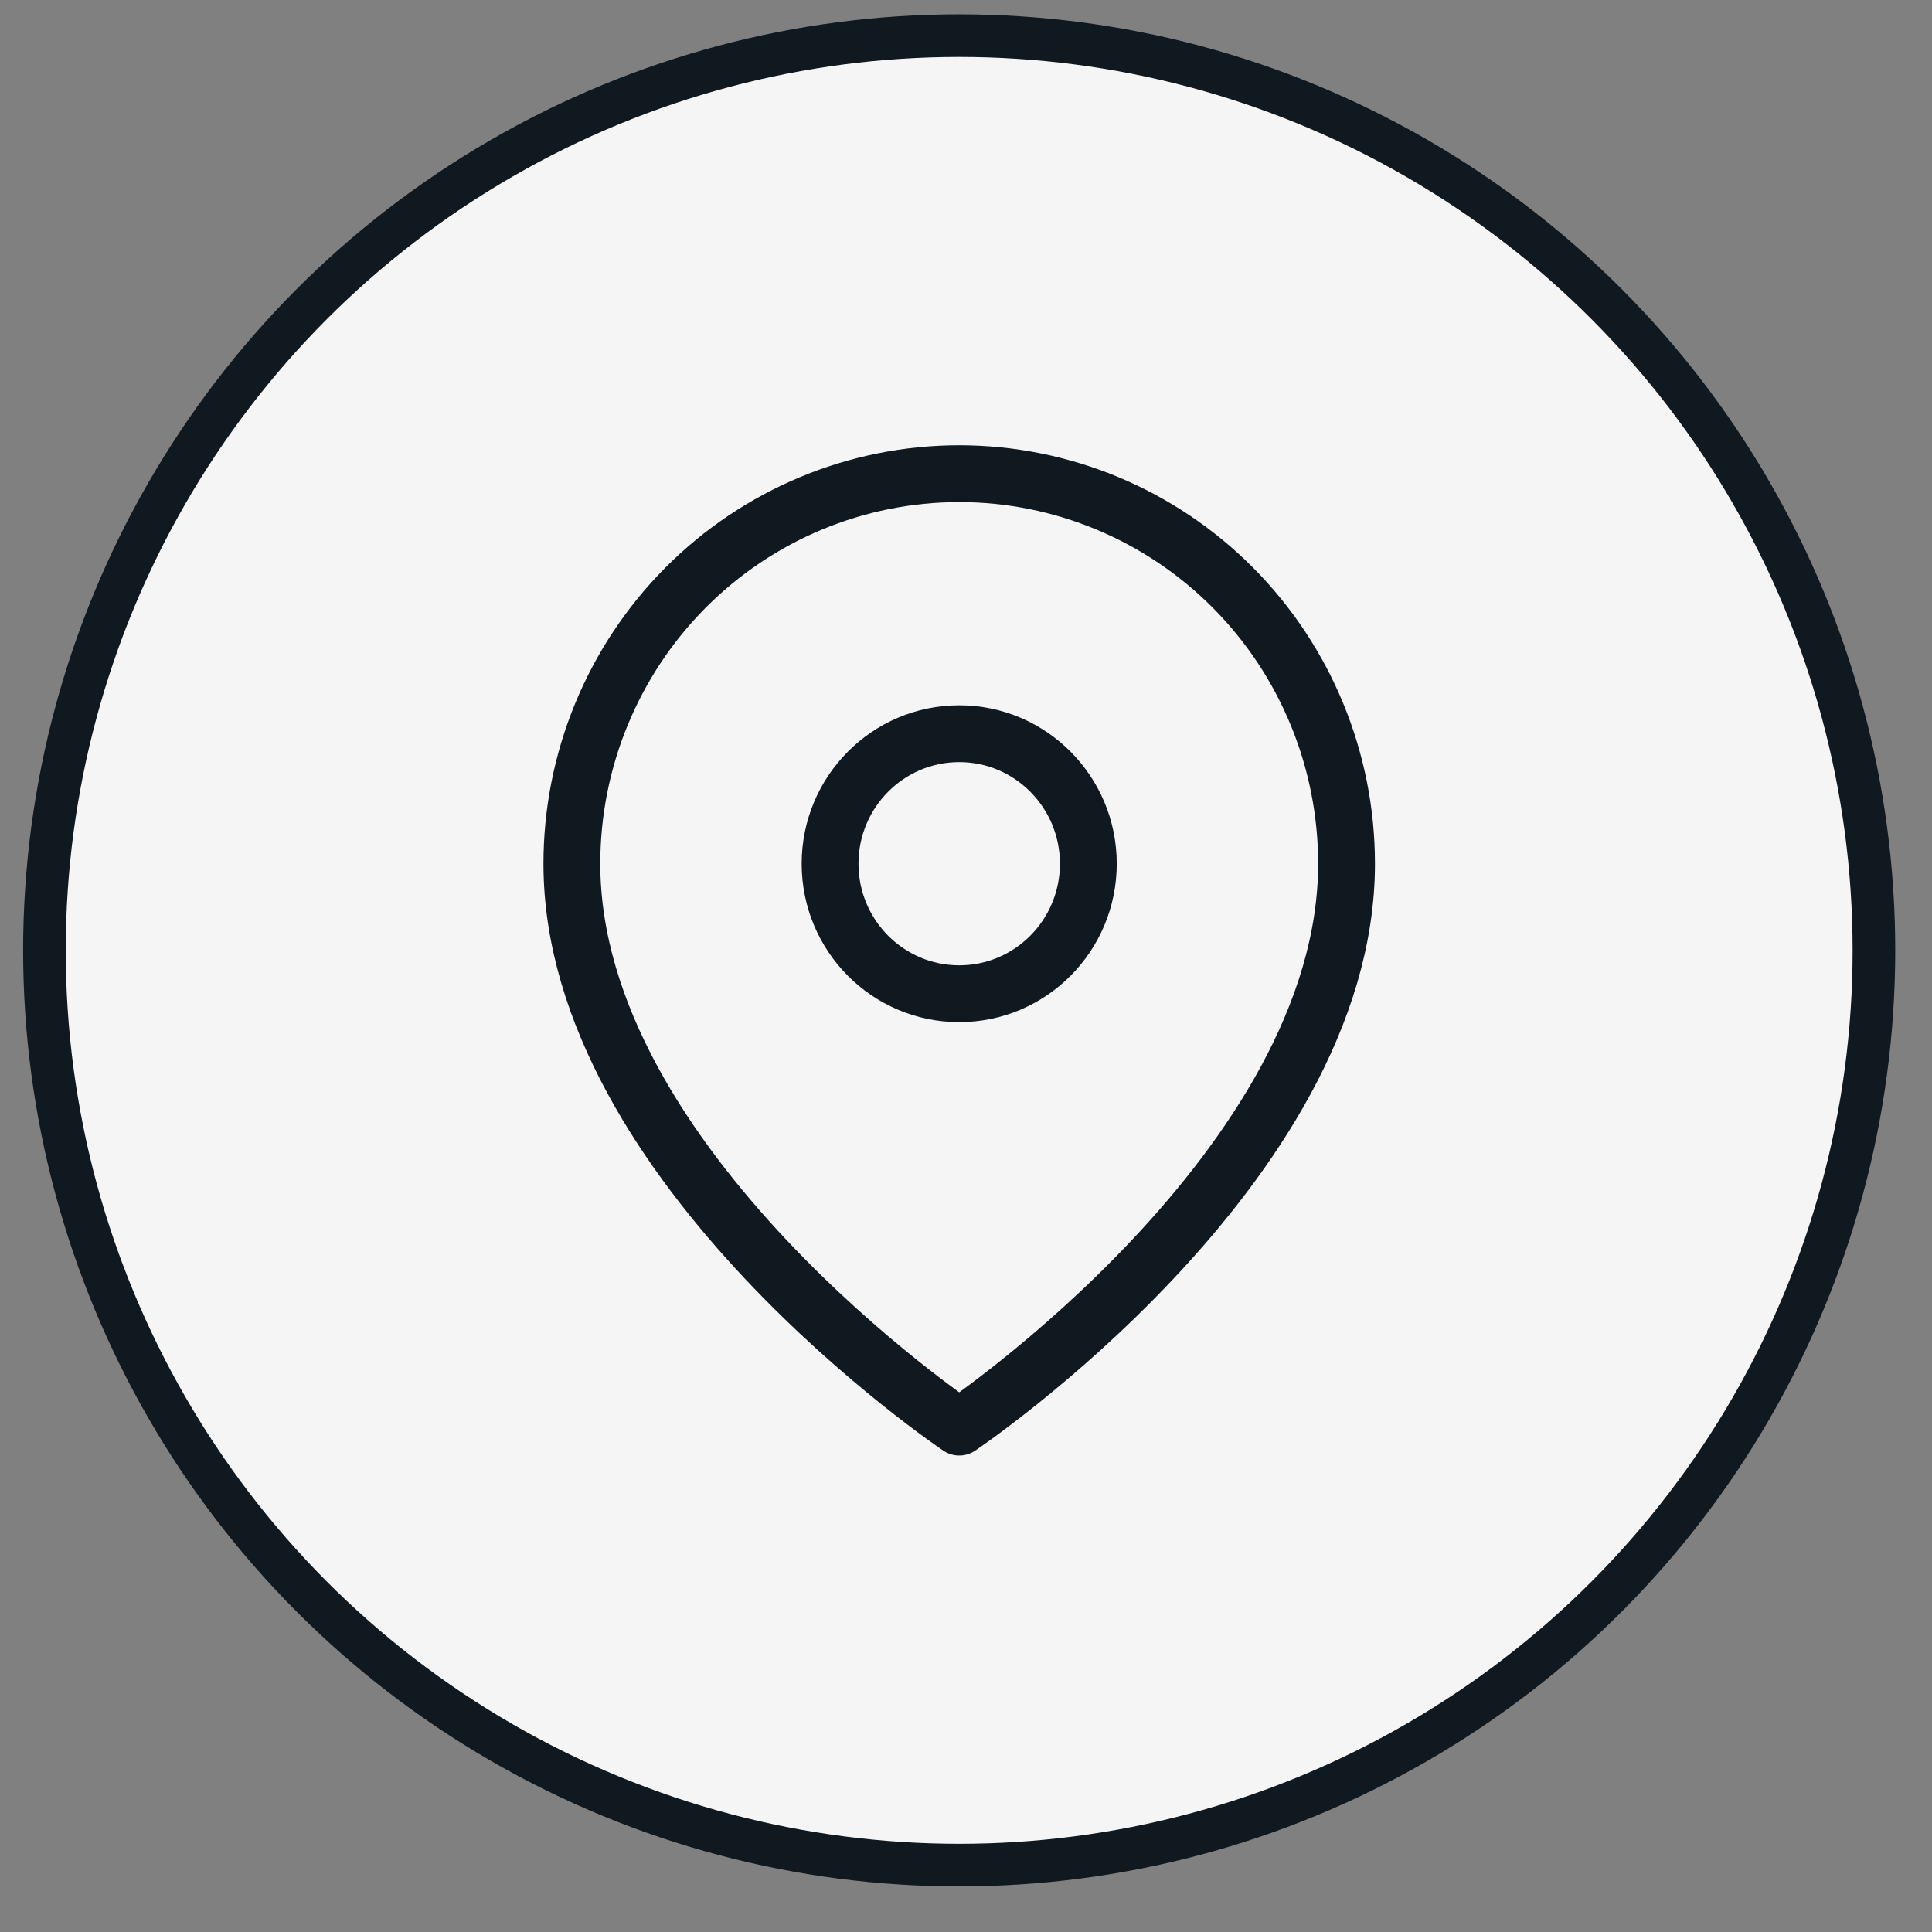
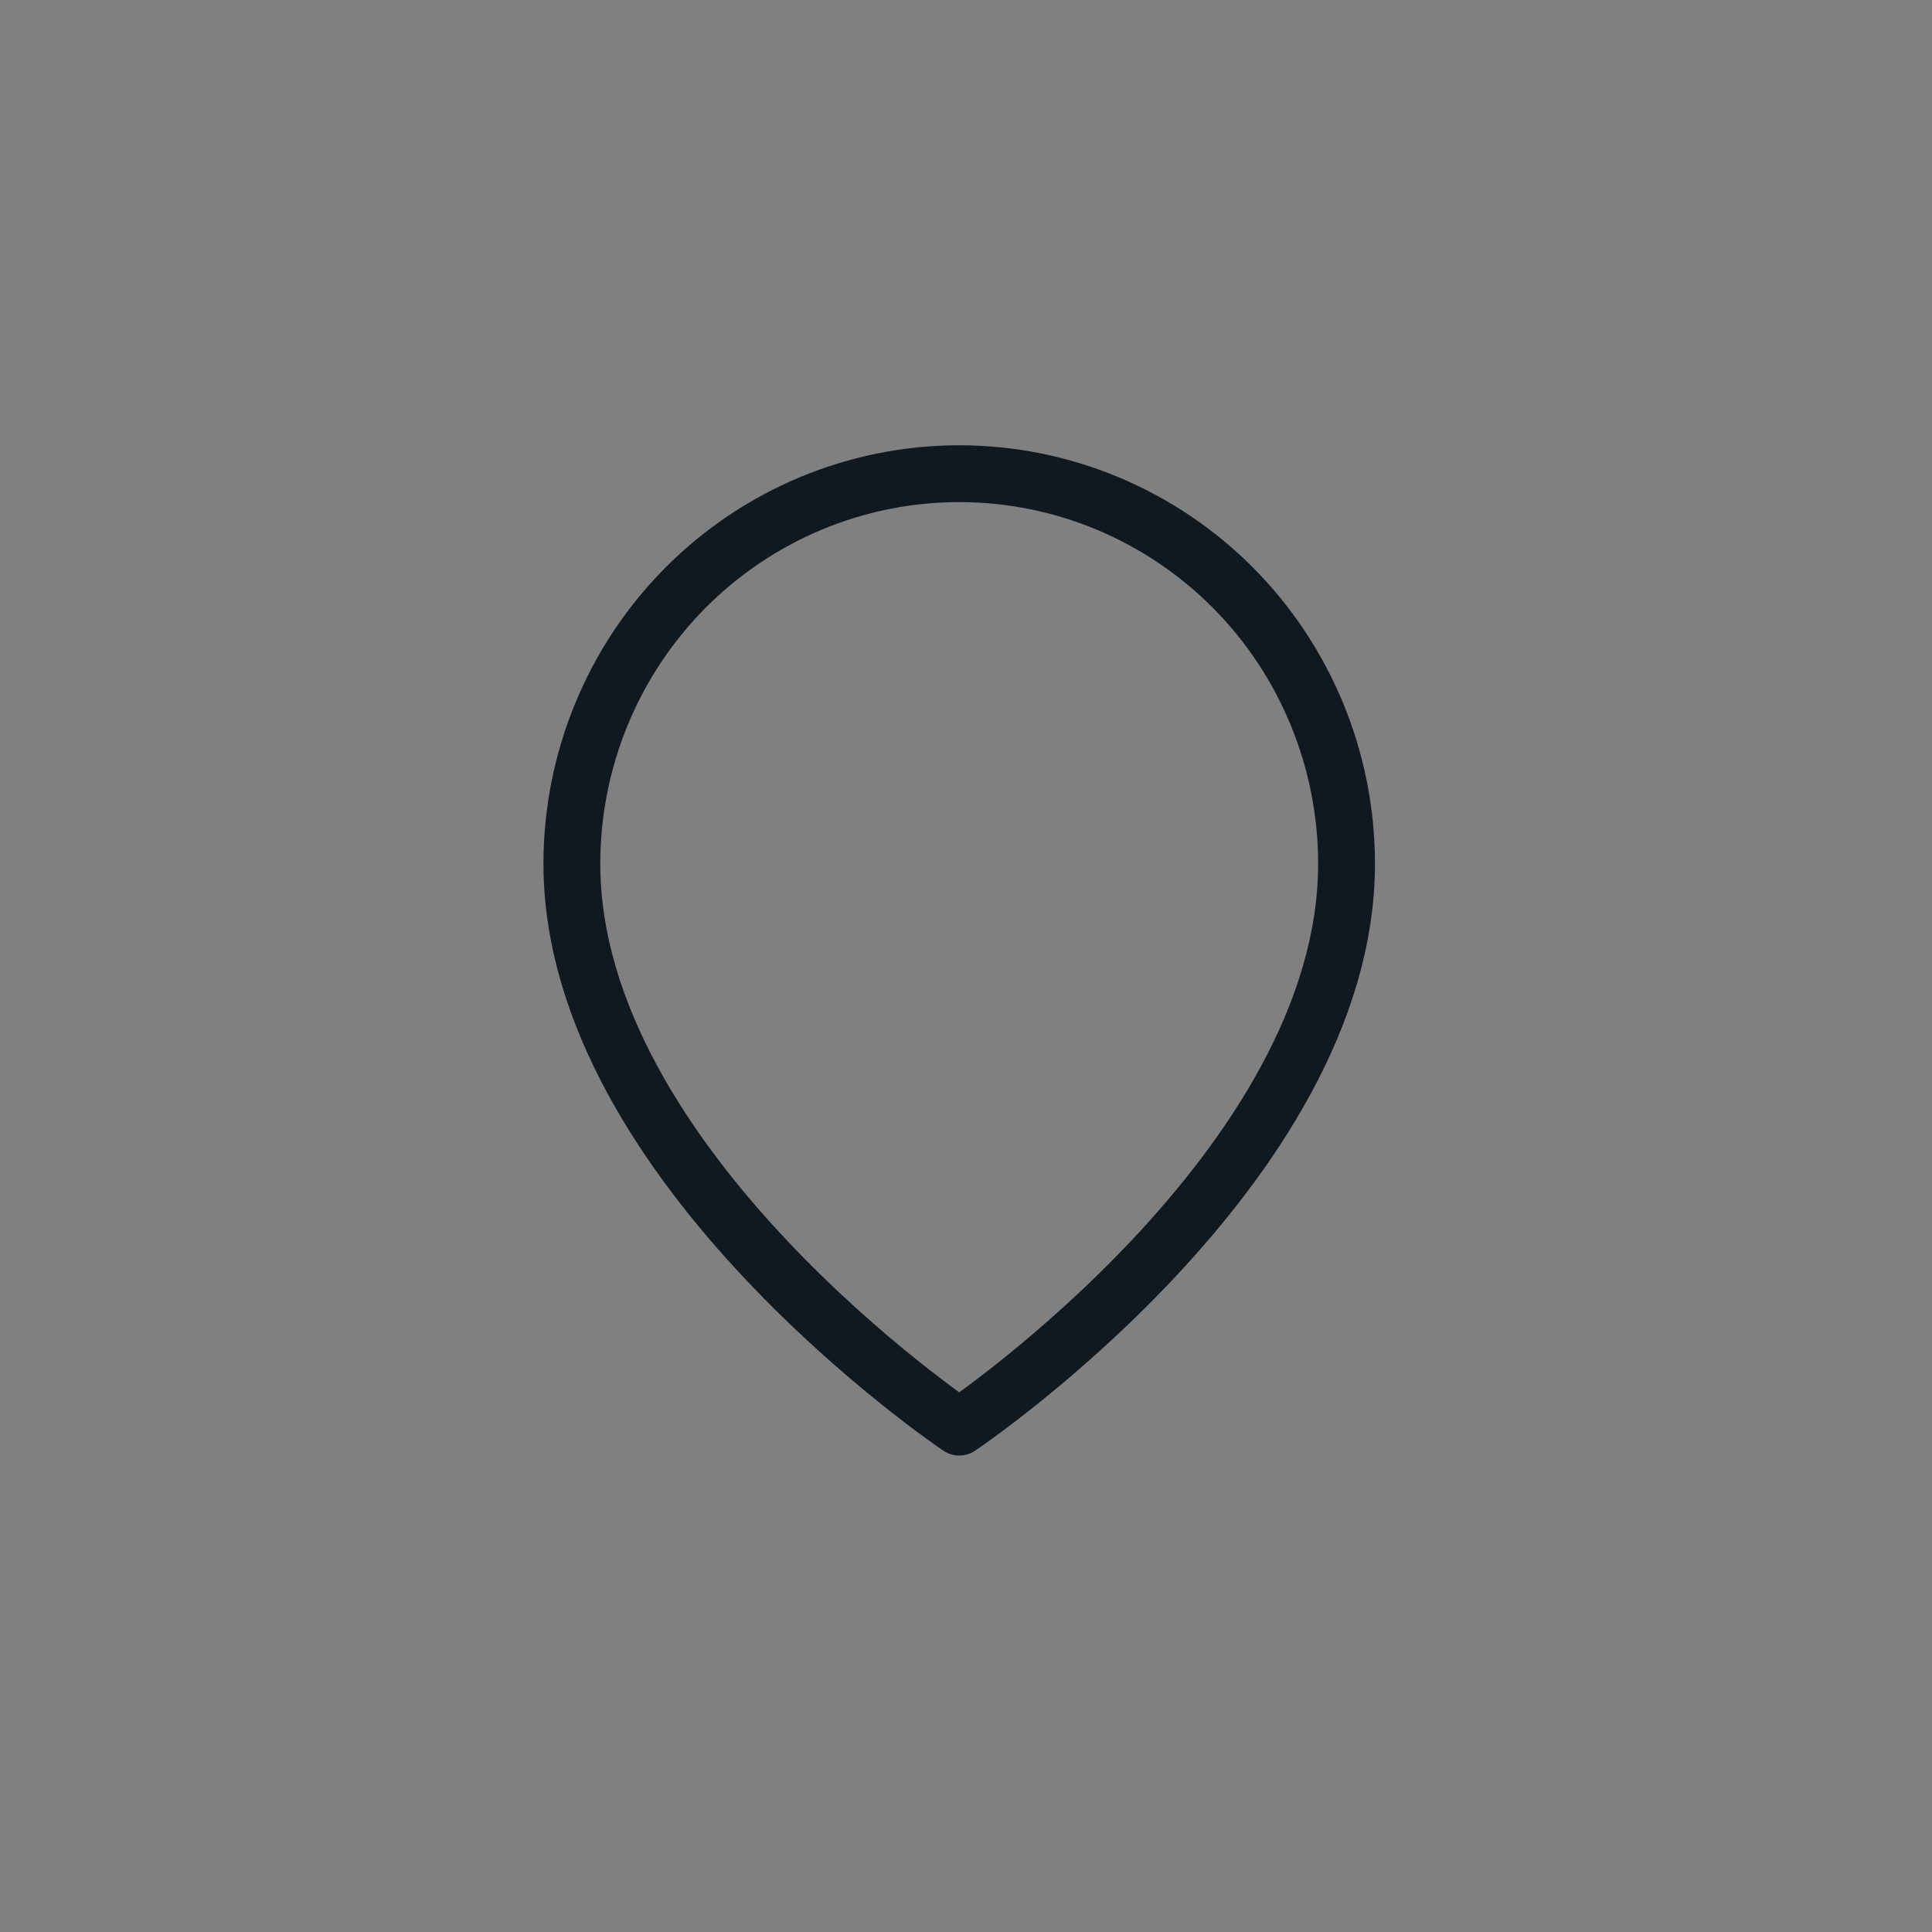
<svg xmlns="http://www.w3.org/2000/svg" width="34" height="34" viewBox="0 0 34 34" fill="none">
  <rect x="0" y="0" width="34" height="34" fill="#808080" stroke="none" />
-   <circle cx="16.88" cy="16.725" r="16.098" fill="#F5F5F5" stroke="#101820" stroke-width="0.75" />
  <path d="M23.697 15.2C23.697 20.539 16.881 25.115 16.881 25.115C16.881 25.115 10.064 20.539 10.064 15.2C10.064 13.38 10.782 11.634 12.06 10.346C13.339 9.059 15.073 8.336 16.881 8.336C18.688 8.336 20.422 9.059 21.701 10.346C22.979 11.634 23.697 13.38 23.697 15.2Z" stroke="#101820" stroke-linecap="round" stroke-linejoin="round" />
-   <path d="M16.881 17.488C18.135 17.488 19.153 16.464 19.153 15.2C19.153 13.937 18.135 12.912 16.881 12.912C15.626 12.912 14.608 13.937 14.608 15.2C14.608 16.464 15.626 17.488 16.881 17.488Z" stroke="#101820" stroke-linecap="round" stroke-linejoin="round" />
</svg>